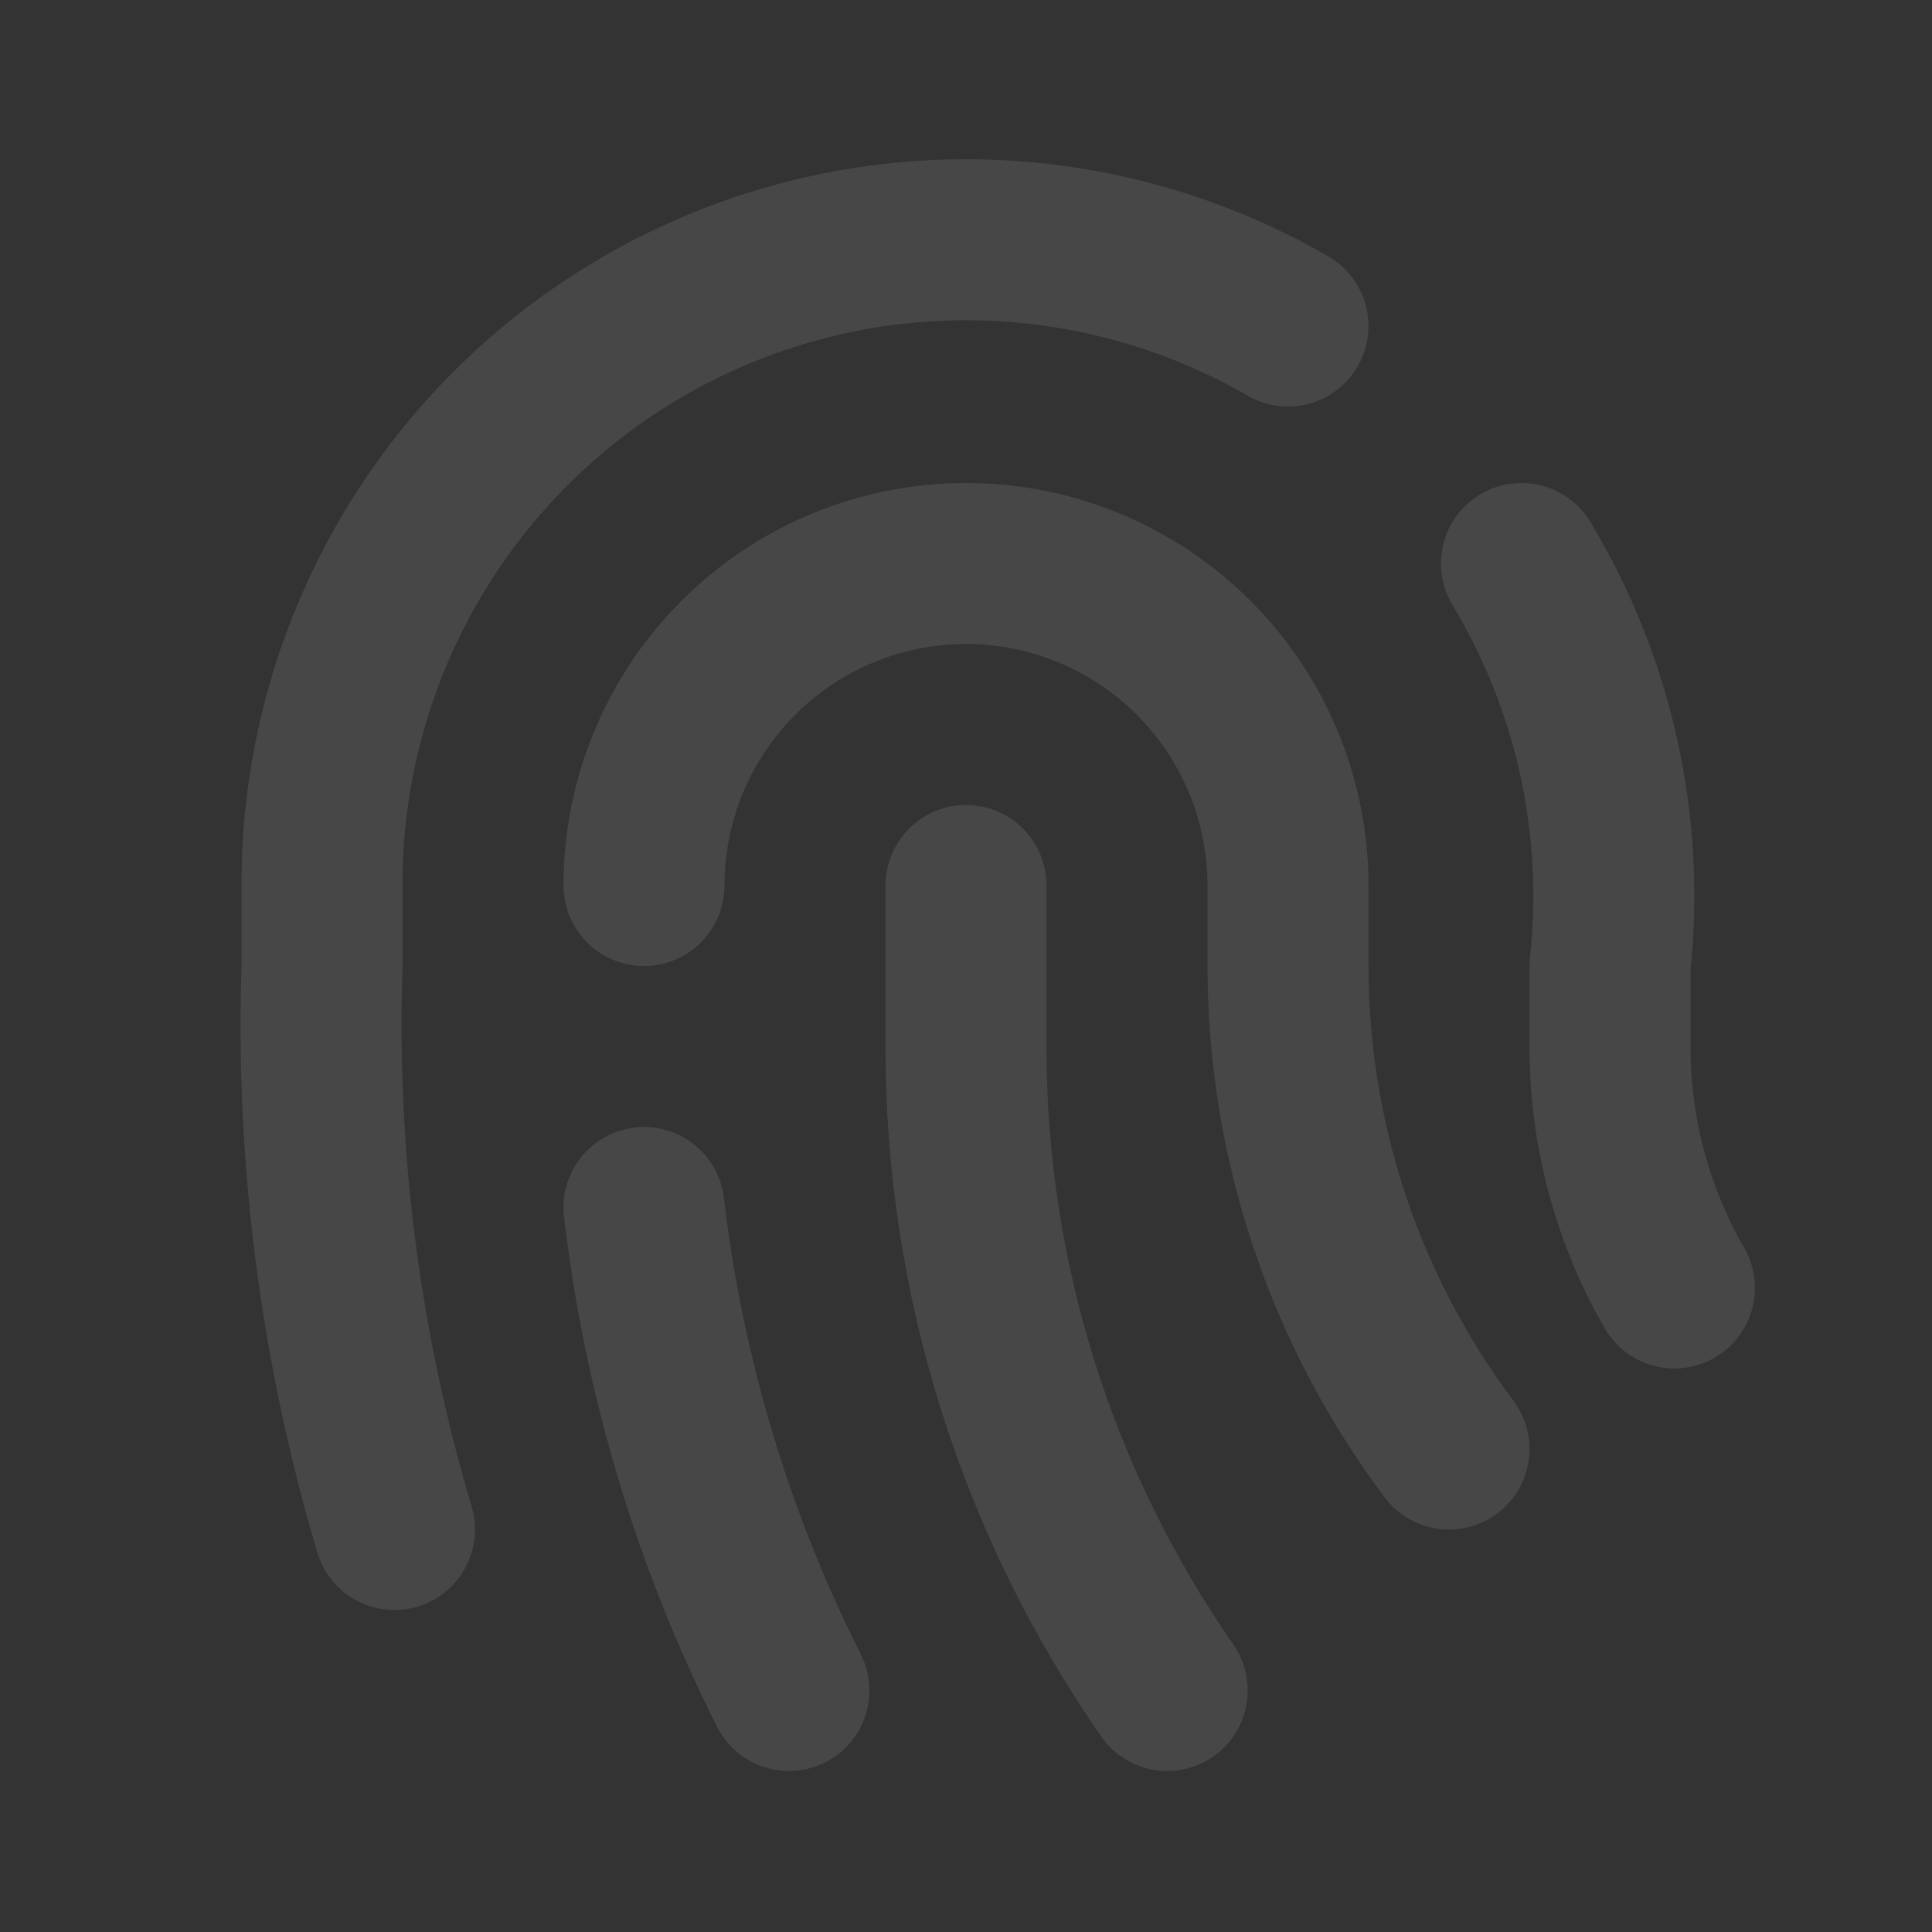
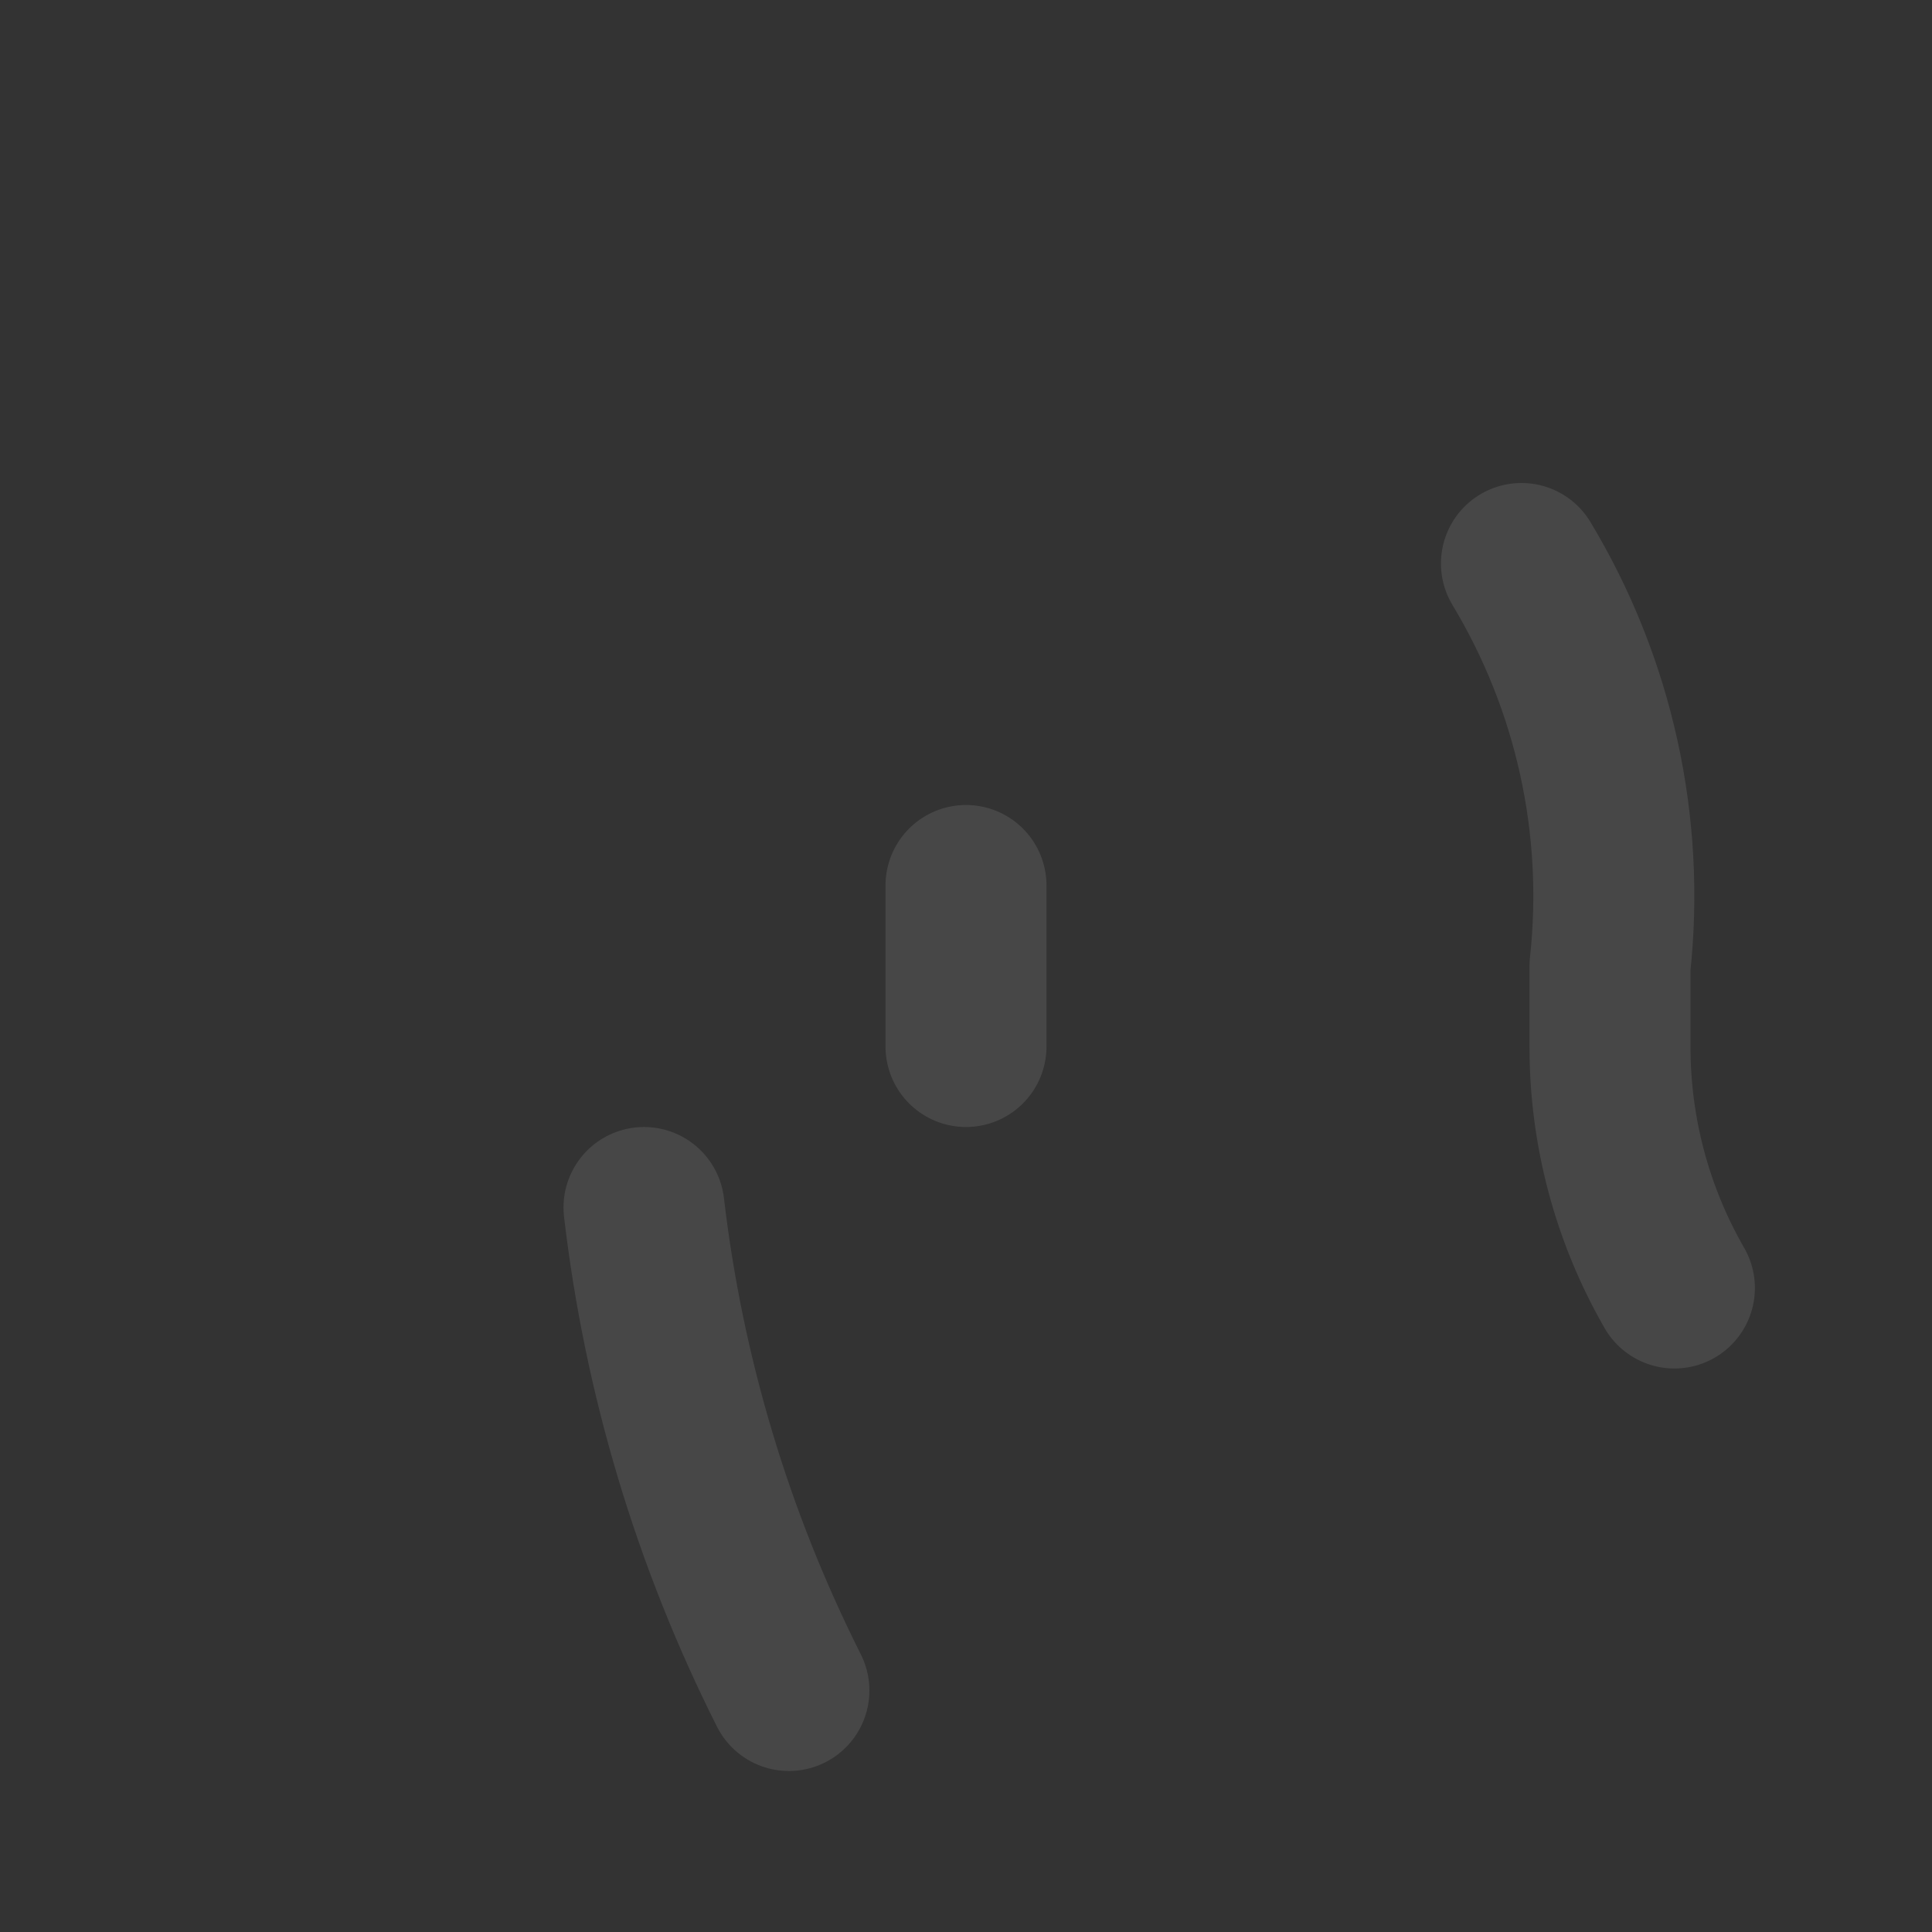
<svg xmlns="http://www.w3.org/2000/svg" width="300" height="300" viewBox="0 0 300 300" fill="none">
  <rect x="0" y="0" width="300" height="300" fill="#333333" stroke="none" />
  <path d="M236.25 87.5C247.556 106.265 252.386 128.223 250 150V162.5C249.985 175.661 253.434 188.594 260 200" stroke="white" stroke-opacity="0.1" stroke-width="25" stroke-linecap="round" stroke-linejoin="round" />
-   <path d="M100 137.5C100 124.239 105.268 111.522 114.645 102.145C124.021 92.768 136.739 87.5 150 87.5C163.261 87.5 175.979 92.768 185.355 102.145C194.732 111.522 200 124.239 200 137.5V150C200 177.047 208.772 203.363 225 225" stroke="white" stroke-opacity="0.1" stroke-width="25" stroke-linecap="round" stroke-linejoin="round" />
-   <path d="M150 137.5V162.5C149.96 198.242 160.866 233.14 181.25 262.5" stroke="white" stroke-opacity="0.1" stroke-width="25" stroke-linecap="round" stroke-linejoin="round" />
+   <path d="M150 137.5V162.5" stroke="white" stroke-opacity="0.1" stroke-width="25" stroke-linecap="round" stroke-linejoin="round" />
  <path d="M100 187.5C103.059 213.623 110.674 239.007 122.5 262.5" stroke="white" stroke-opacity="0.1" stroke-width="25" stroke-linecap="round" stroke-linejoin="round" />
-   <path d="M61.251 237.501C52.817 209.13 49.018 179.583 50.001 150.001V137.501C49.953 119.924 54.539 102.645 63.297 87.406C72.054 72.166 84.673 59.503 99.883 50.694C115.093 41.885 132.356 37.24 149.933 37.228C167.51 37.217 184.779 41.838 200.001 50.626" stroke="white" stroke-opacity="0.1" stroke-width="25" stroke-linecap="round" stroke-linejoin="round" />
</svg>